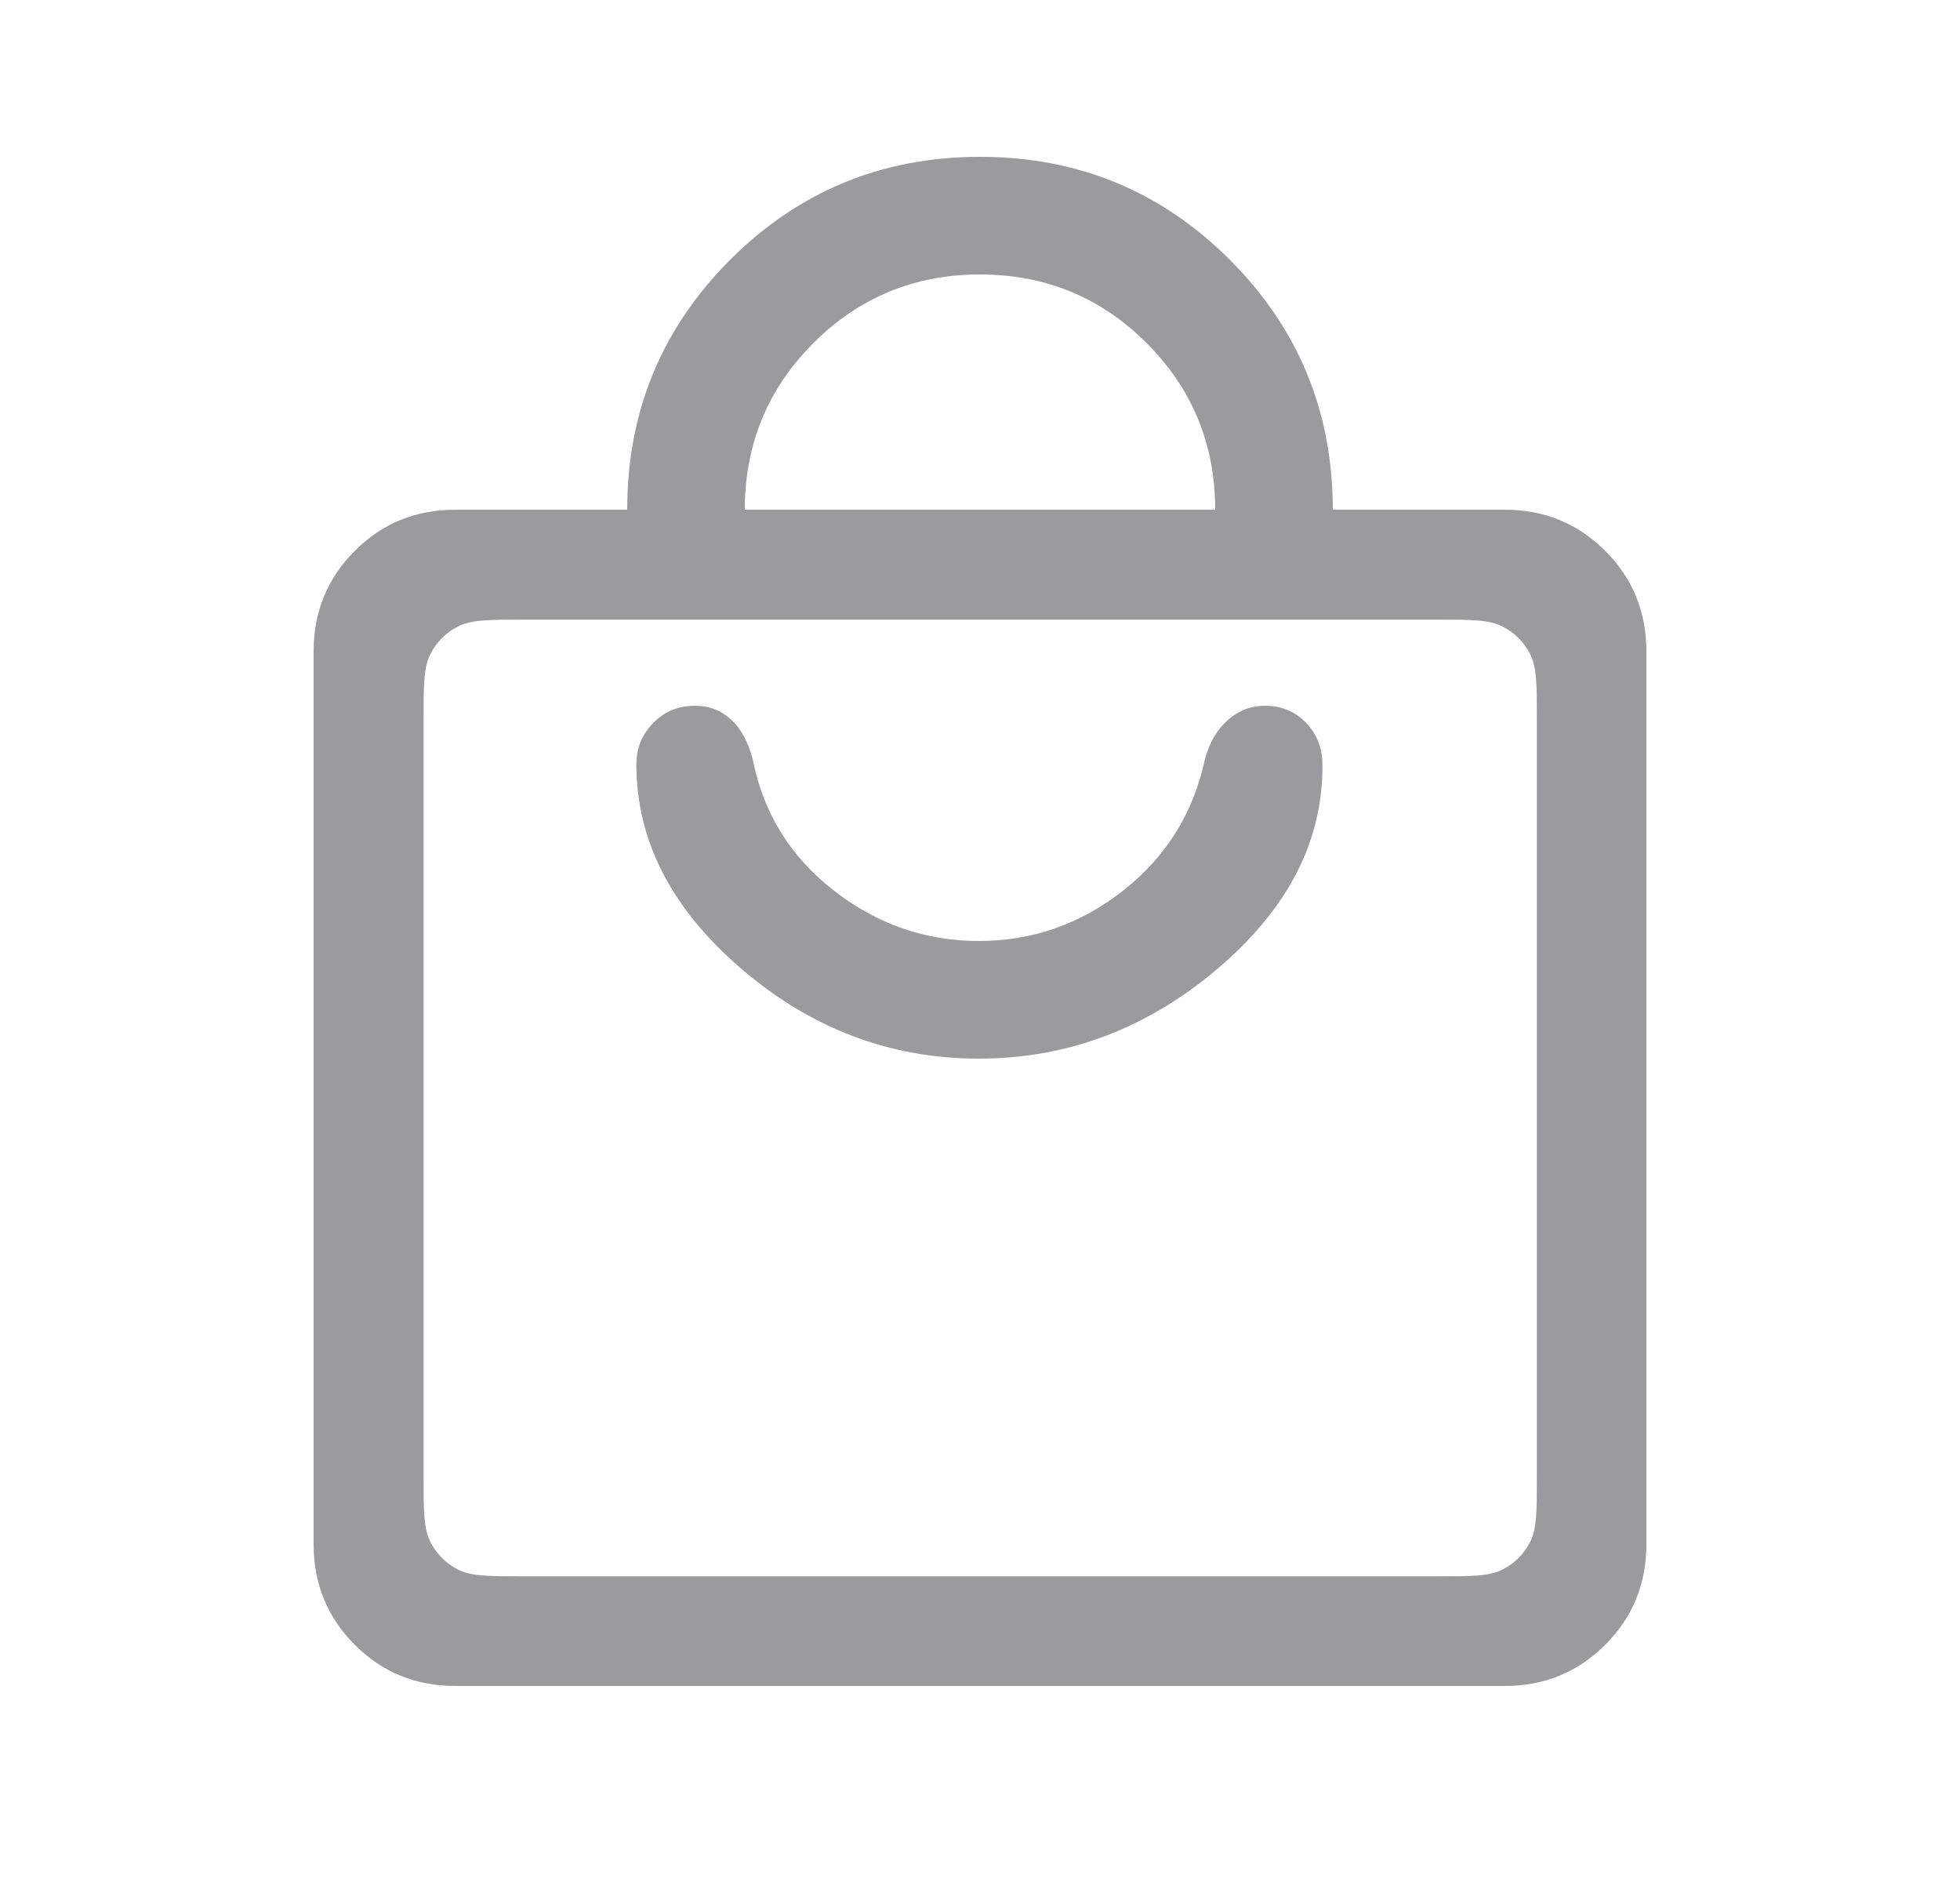
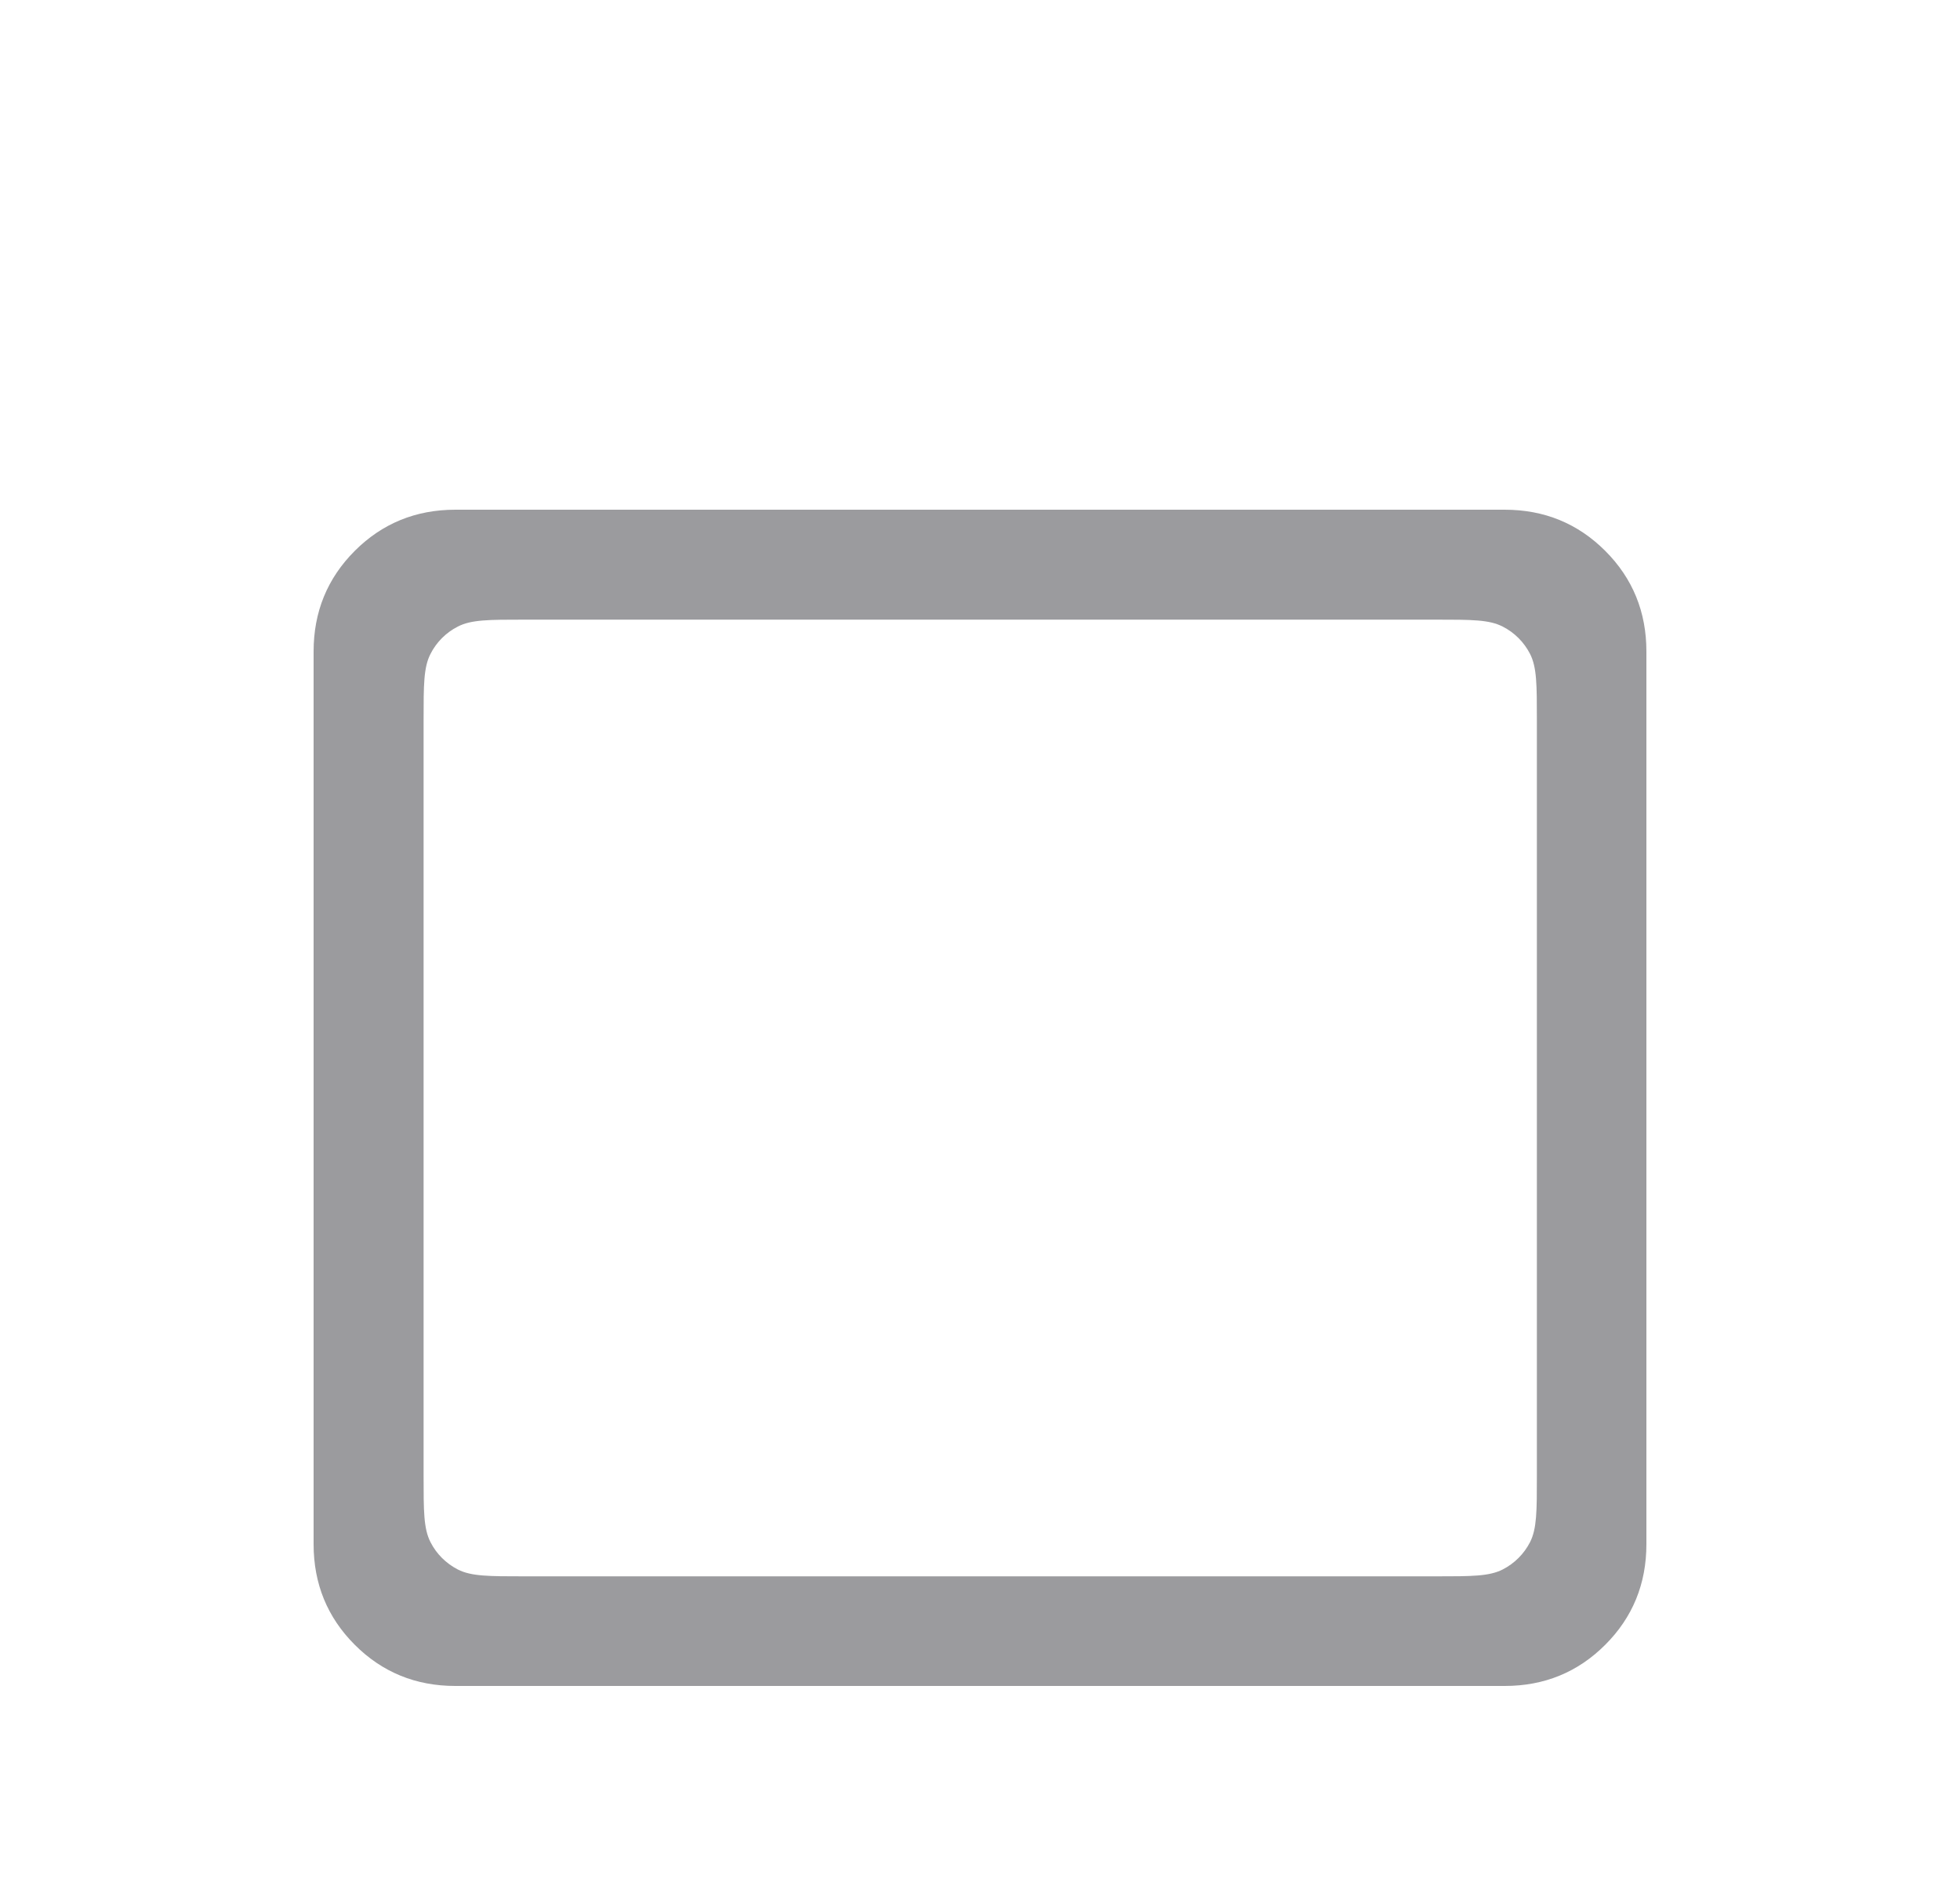
<svg xmlns="http://www.w3.org/2000/svg" width="25" height="24" viewBox="0 0 25 24" fill="none">
  <mask id="mask0_261_12933" style="mask-type:alpha" maskUnits="userSpaceOnUse" x="0" y="0" width="25" height="24">
    <rect x="0.5" width="24" height="24" fill="#D9D9D9" />
  </mask>
  <g mask="url(#mask0_261_12933)">
    <path fill-rule="evenodd" clip-rule="evenodd" d="M5.808 21.5C5.303 21.5 4.875 21.325 4.525 20.975C4.175 20.625 4 20.197 4 19.692V8.308C4 7.803 4.175 7.375 4.525 7.025C4.875 6.675 5.303 6.5 5.808 6.5H8H9.5H15.5H17H19.192C19.697 6.5 20.125 6.675 20.475 7.025C20.825 7.375 21 7.803 21 8.308V19.692C21 20.197 20.825 20.625 20.475 20.975C20.125 21.325 19.697 21.5 19.192 21.5H5.808ZM5.491 8.339C5.403 8.51 5.403 8.734 5.403 9.182V18.822C5.403 19.27 5.403 19.494 5.491 19.666C5.567 19.816 5.69 19.938 5.84 20.015C6.011 20.102 6.235 20.102 6.683 20.102H18.323C18.771 20.102 18.995 20.102 19.166 20.015C19.317 19.938 19.439 19.816 19.516 19.666C19.603 19.494 19.603 19.27 19.603 18.822V9.182C19.603 8.734 19.603 8.51 19.516 8.339C19.439 8.189 19.317 8.066 19.166 7.99C18.995 7.902 18.771 7.902 18.323 7.902H6.683C6.235 7.902 6.011 7.902 5.84 7.99C5.69 8.066 5.567 8.189 5.491 8.339Z" fill="#9B9B9E" />
-     <path d="M15.532 12.352C14.631 13.117 13.615 13.5 12.484 13.5C11.354 13.5 10.343 13.117 9.453 12.352C8.562 11.586 8.117 10.718 8.117 9.746C8.117 9.54 8.189 9.364 8.333 9.218C8.476 9.073 8.654 9 8.867 9C9.043 9 9.195 9.058 9.323 9.174C9.451 9.29 9.544 9.461 9.602 9.688C9.736 10.367 10.079 10.921 10.631 11.353C11.182 11.784 11.8 12 12.484 12C13.169 12 13.784 11.784 14.331 11.353C14.877 10.921 15.222 10.367 15.367 9.688C15.425 9.472 15.523 9.303 15.661 9.182C15.8 9.061 15.957 9 16.133 9C16.346 9 16.521 9.073 16.659 9.218C16.798 9.364 16.867 9.54 16.867 9.746C16.878 10.718 16.432 11.586 15.532 12.352Z" fill="#9B9B9E" />
-     <path d="M9.313 3.313C8.438 4.189 8 5.251 8 6.5H9.5C9.5 5.667 9.792 4.958 10.375 4.375C10.958 3.792 11.667 3.5 12.5 3.5C13.333 3.5 14.042 3.792 14.625 4.375C15.208 4.958 15.5 5.667 15.5 6.5H17C17 5.251 16.562 4.189 15.687 3.313C14.811 2.438 13.749 2 12.5 2C11.251 2 10.189 2.438 9.313 3.313Z" fill="#9B9B9E" />
  </g>
</svg>